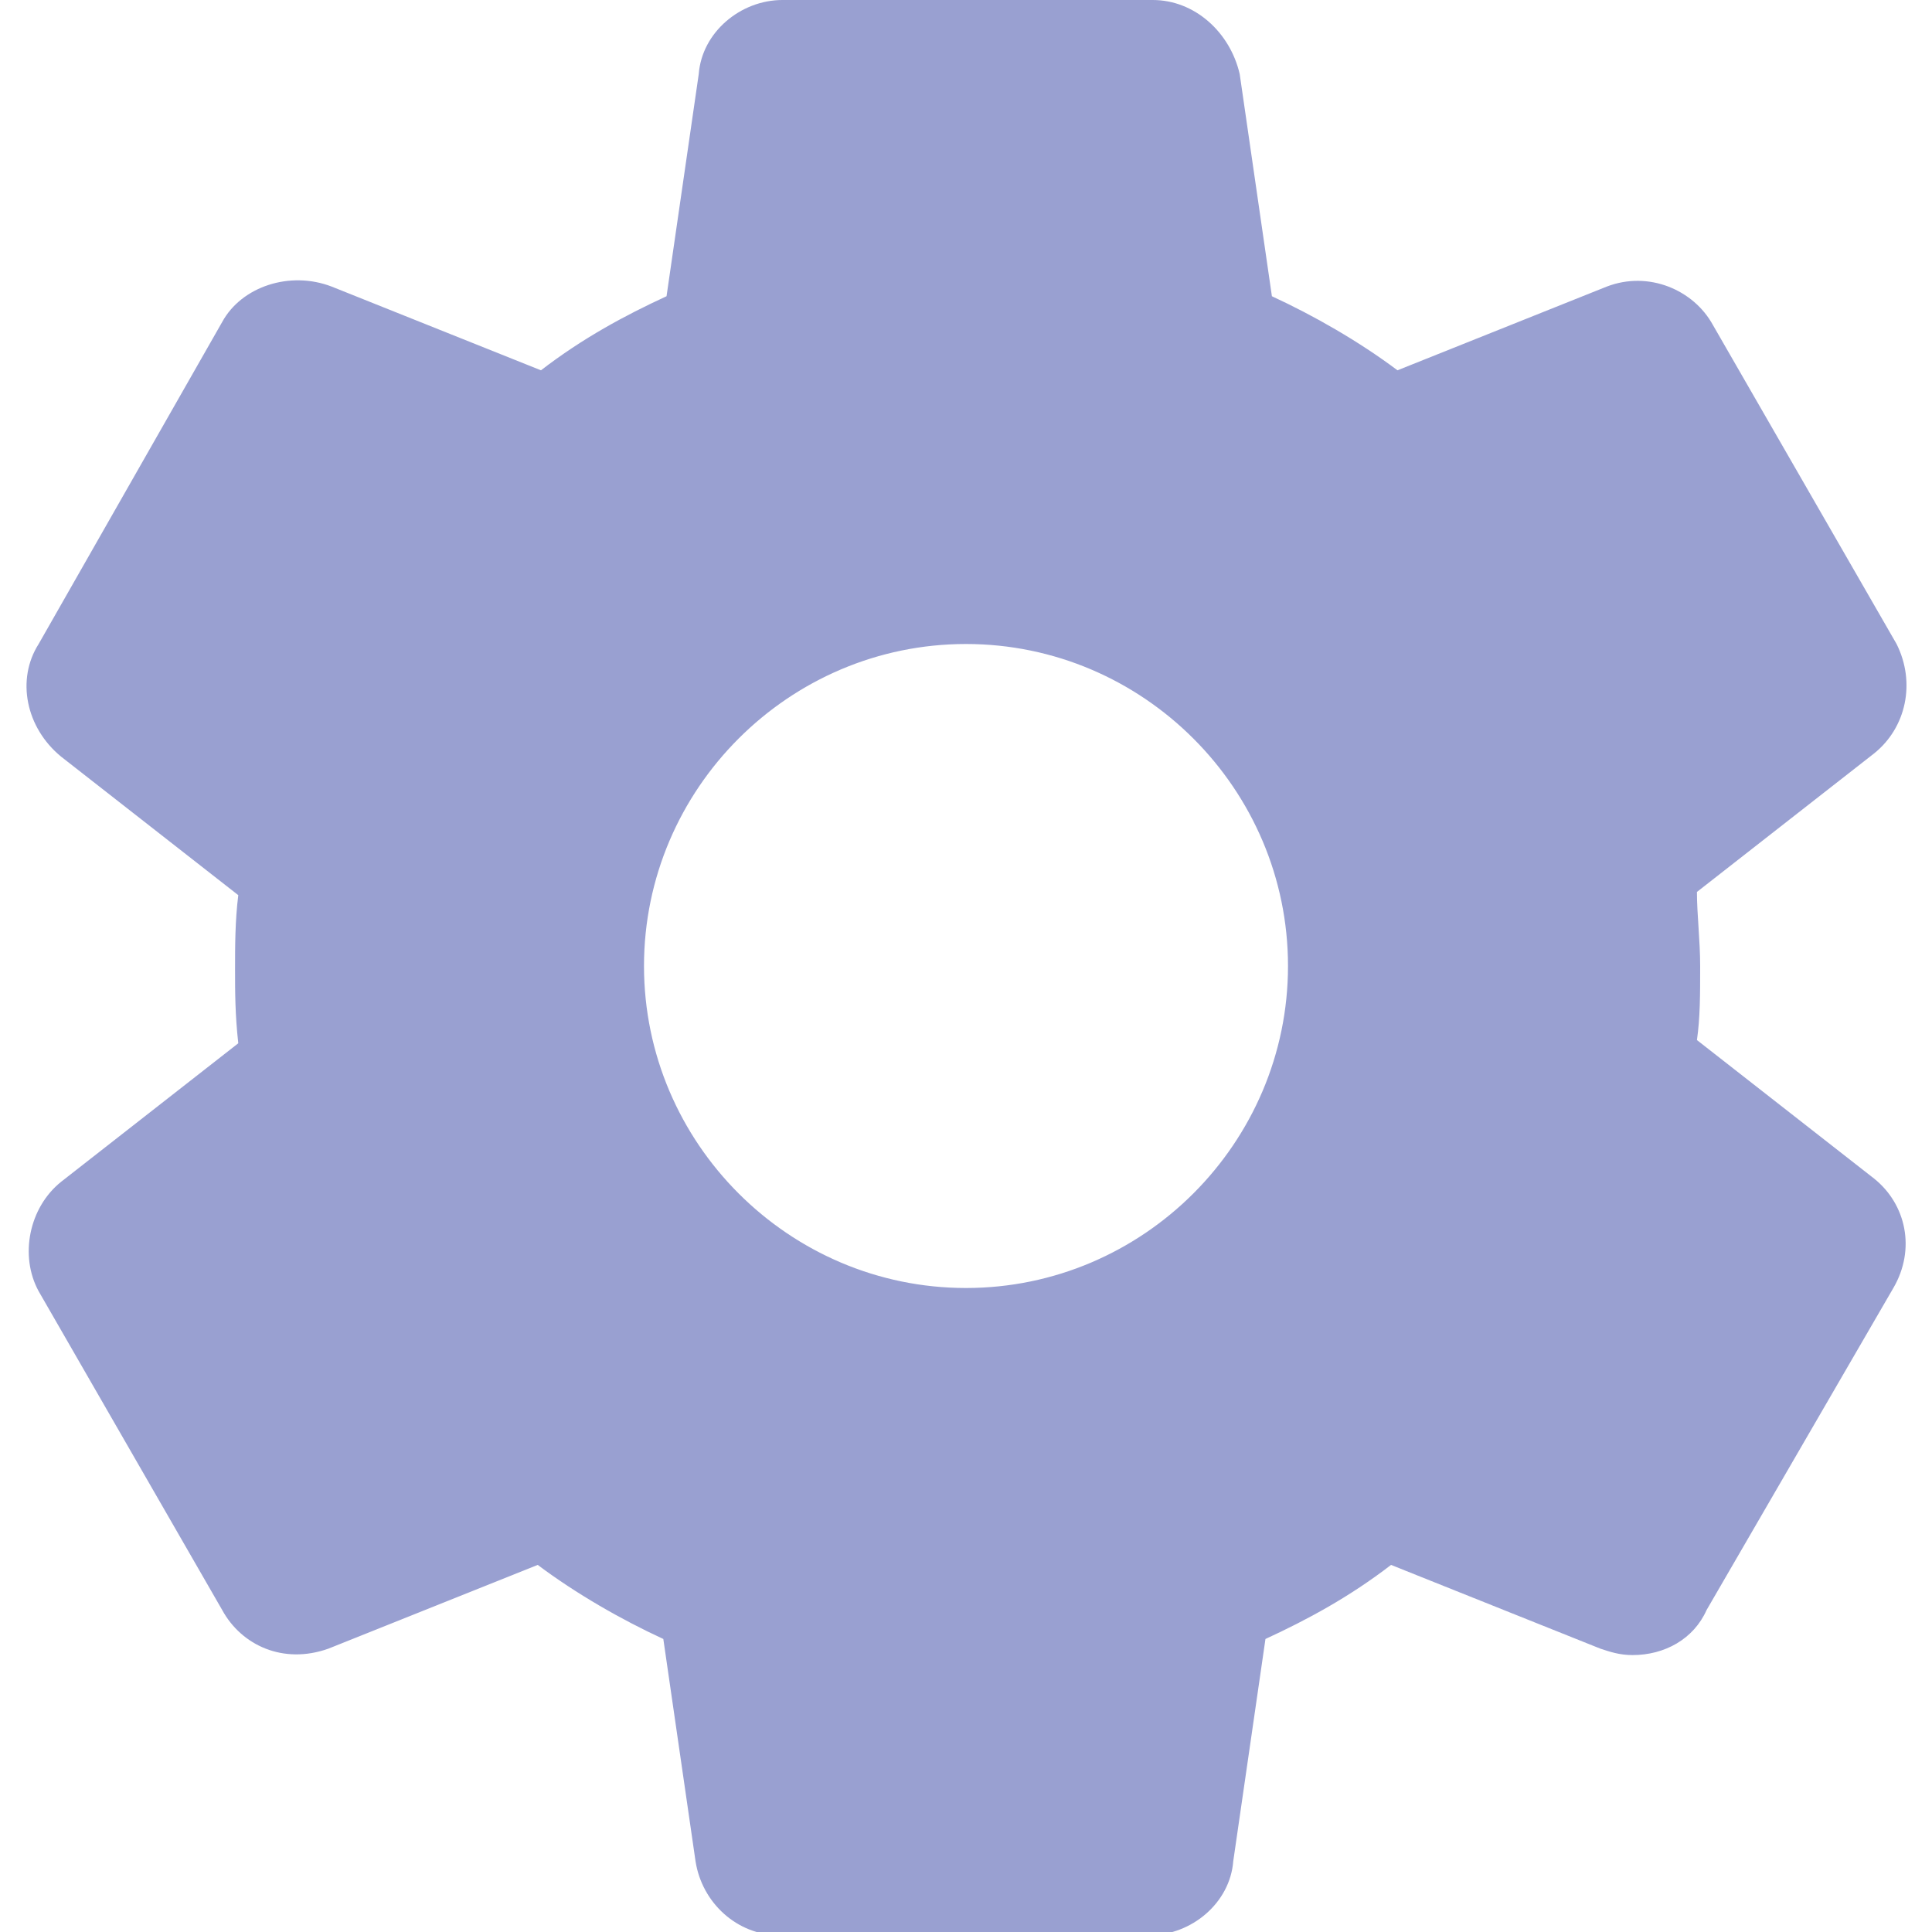
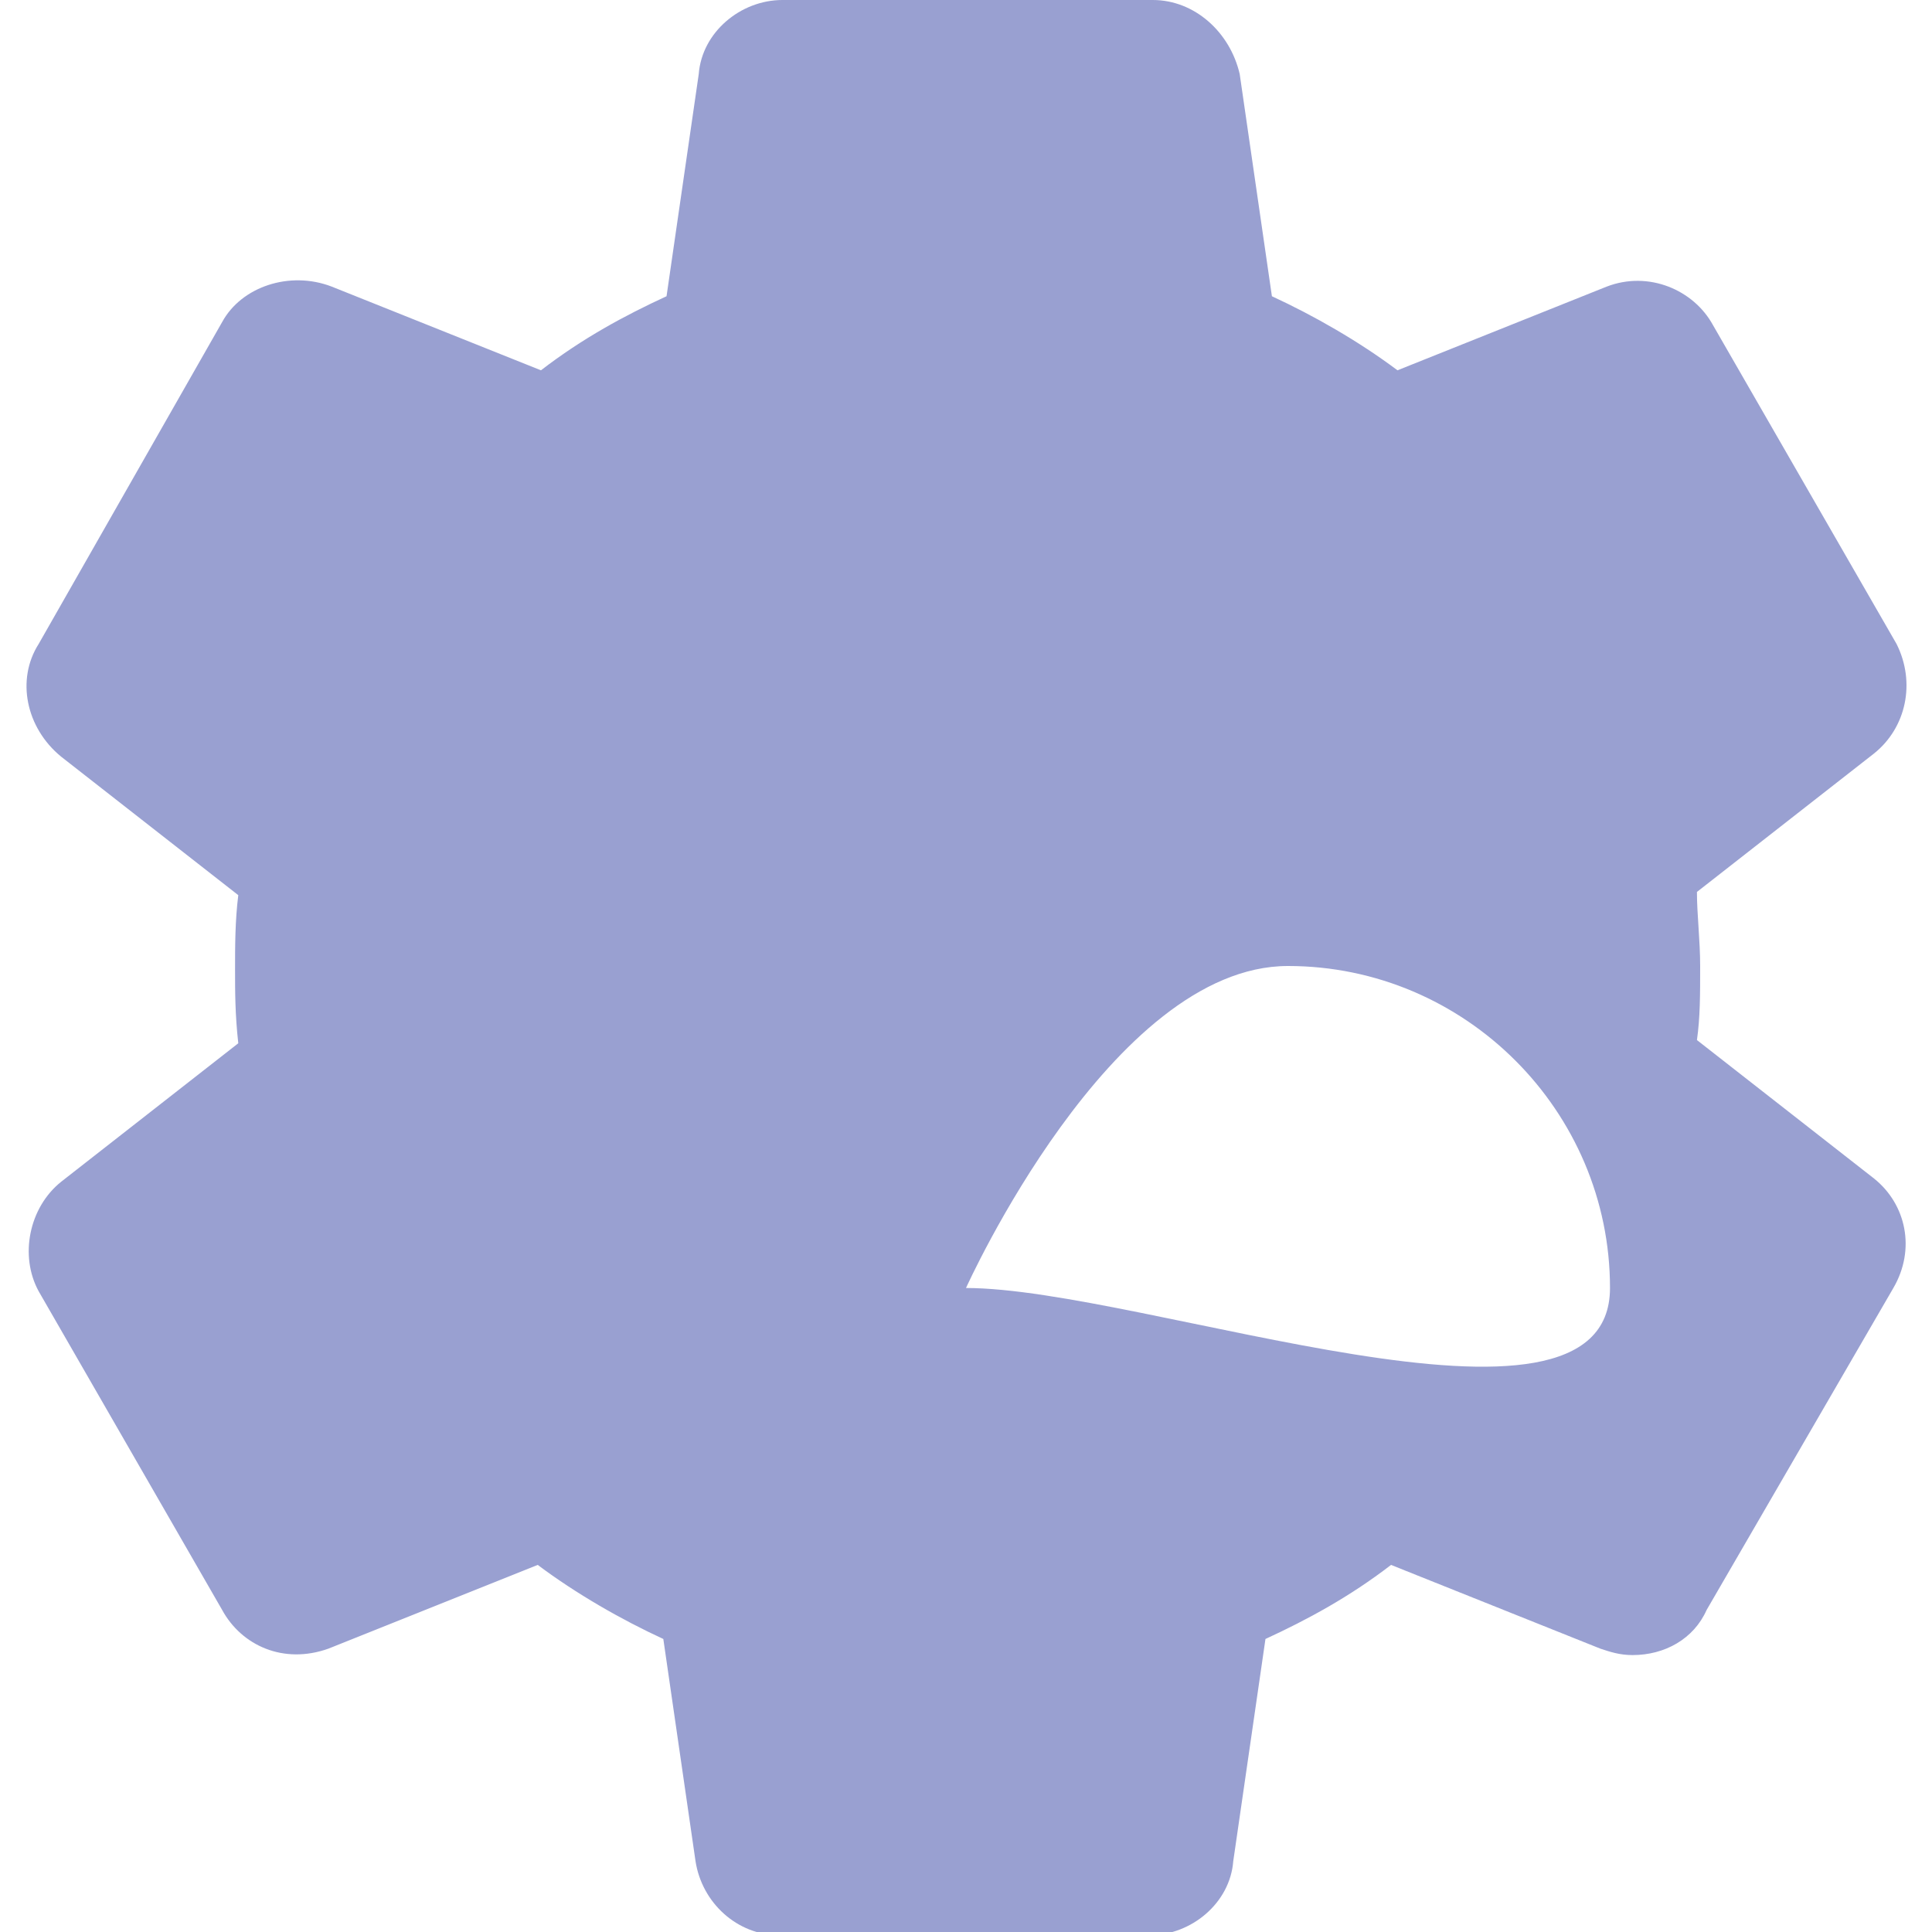
<svg xmlns="http://www.w3.org/2000/svg" version="1.1" id="Layer_1" x="0px" y="0px" viewBox="0 0 60 60" style="enable-background:new 0 0 60 60;" xml:space="preserve">
  <style type="text/css">
	.st0{fill:#99A0D1;}
</style>
  <g>
    <g>
-       <path class="st0" d="M58.2,36.6l-5.5-4.3c0.1-0.7,0.1-1.4,0.1-2.3c0-0.8-0.1-1.6-0.1-2.3l5.5-4.3c1-0.8,1.3-2.2,0.7-3.4l-5.7-9.9    c-0.6-1.1-2-1.7-3.3-1.2l-6.5,2.6c-1.2-0.9-2.6-1.7-3.9-2.3l-1-6.9C38.2,1,37.1,0,35.8,0H24.3c-1.3,0-2.5,1-2.6,2.3l-1,6.9    c-1.3,0.6-2.6,1.3-3.9,2.3l-6.5-2.6C9,8.4,7.5,8.9,6.9,10L1.2,20c-0.7,1.1-0.4,2.6,0.7,3.5l5.5,4.3c-0.1,0.8-0.1,1.6-0.1,2.3    s0,1.4,0.1,2.3l-5.5,4.3c-1,0.8-1.3,2.3-0.7,3.4l5.7,9.9c0.6,1.1,1.9,1.7,3.3,1.2l6.5-2.6c1.2,0.9,2.6,1.7,3.9,2.3l1,6.9    c0.2,1.3,1.3,2.3,2.6,2.3h11.5c1.3,0,2.5-1,2.6-2.3l1-6.9c1.3-0.6,2.6-1.3,3.9-2.3l6.5,2.6c0.3,0.1,0.6,0.2,1,0.2    c1,0,1.9-0.5,2.3-1.4l5.8-10C59.5,38.8,59.2,37.4,58.2,36.6z M30,40c-5.5,0-10-4.5-10-10s4.5-10,10-10s10,4.5,10,10S35.5,40,30,40    z" />
+       <path class="st0" d="M58.2,36.6l-5.5-4.3c0.1-0.7,0.1-1.4,0.1-2.3c0-0.8-0.1-1.6-0.1-2.3l5.5-4.3c1-0.8,1.3-2.2,0.7-3.4l-5.7-9.9    c-0.6-1.1-2-1.7-3.3-1.2l-6.5,2.6c-1.2-0.9-2.6-1.7-3.9-2.3l-1-6.9C38.2,1,37.1,0,35.8,0H24.3c-1.3,0-2.5,1-2.6,2.3l-1,6.9    c-1.3,0.6-2.6,1.3-3.9,2.3l-6.5-2.6C9,8.4,7.5,8.9,6.9,10L1.2,20c-0.7,1.1-0.4,2.6,0.7,3.5l5.5,4.3c-0.1,0.8-0.1,1.6-0.1,2.3    s0,1.4,0.1,2.3l-5.5,4.3c-1,0.8-1.3,2.3-0.7,3.4l5.7,9.9c0.6,1.1,1.9,1.7,3.3,1.2l6.5-2.6c1.2,0.9,2.6,1.7,3.9,2.3l1,6.9    c0.2,1.3,1.3,2.3,2.6,2.3h11.5c1.3,0,2.5-1,2.6-2.3l1-6.9c1.3-0.6,2.6-1.3,3.9-2.3l6.5,2.6c0.3,0.1,0.6,0.2,1,0.2    c1,0,1.9-0.5,2.3-1.4l5.8-10C59.5,38.8,59.2,37.4,58.2,36.6z M30,40s4.5-10,10-10s10,4.5,10,10S35.5,40,30,40    z" />
    </g>
  </g>
</svg>